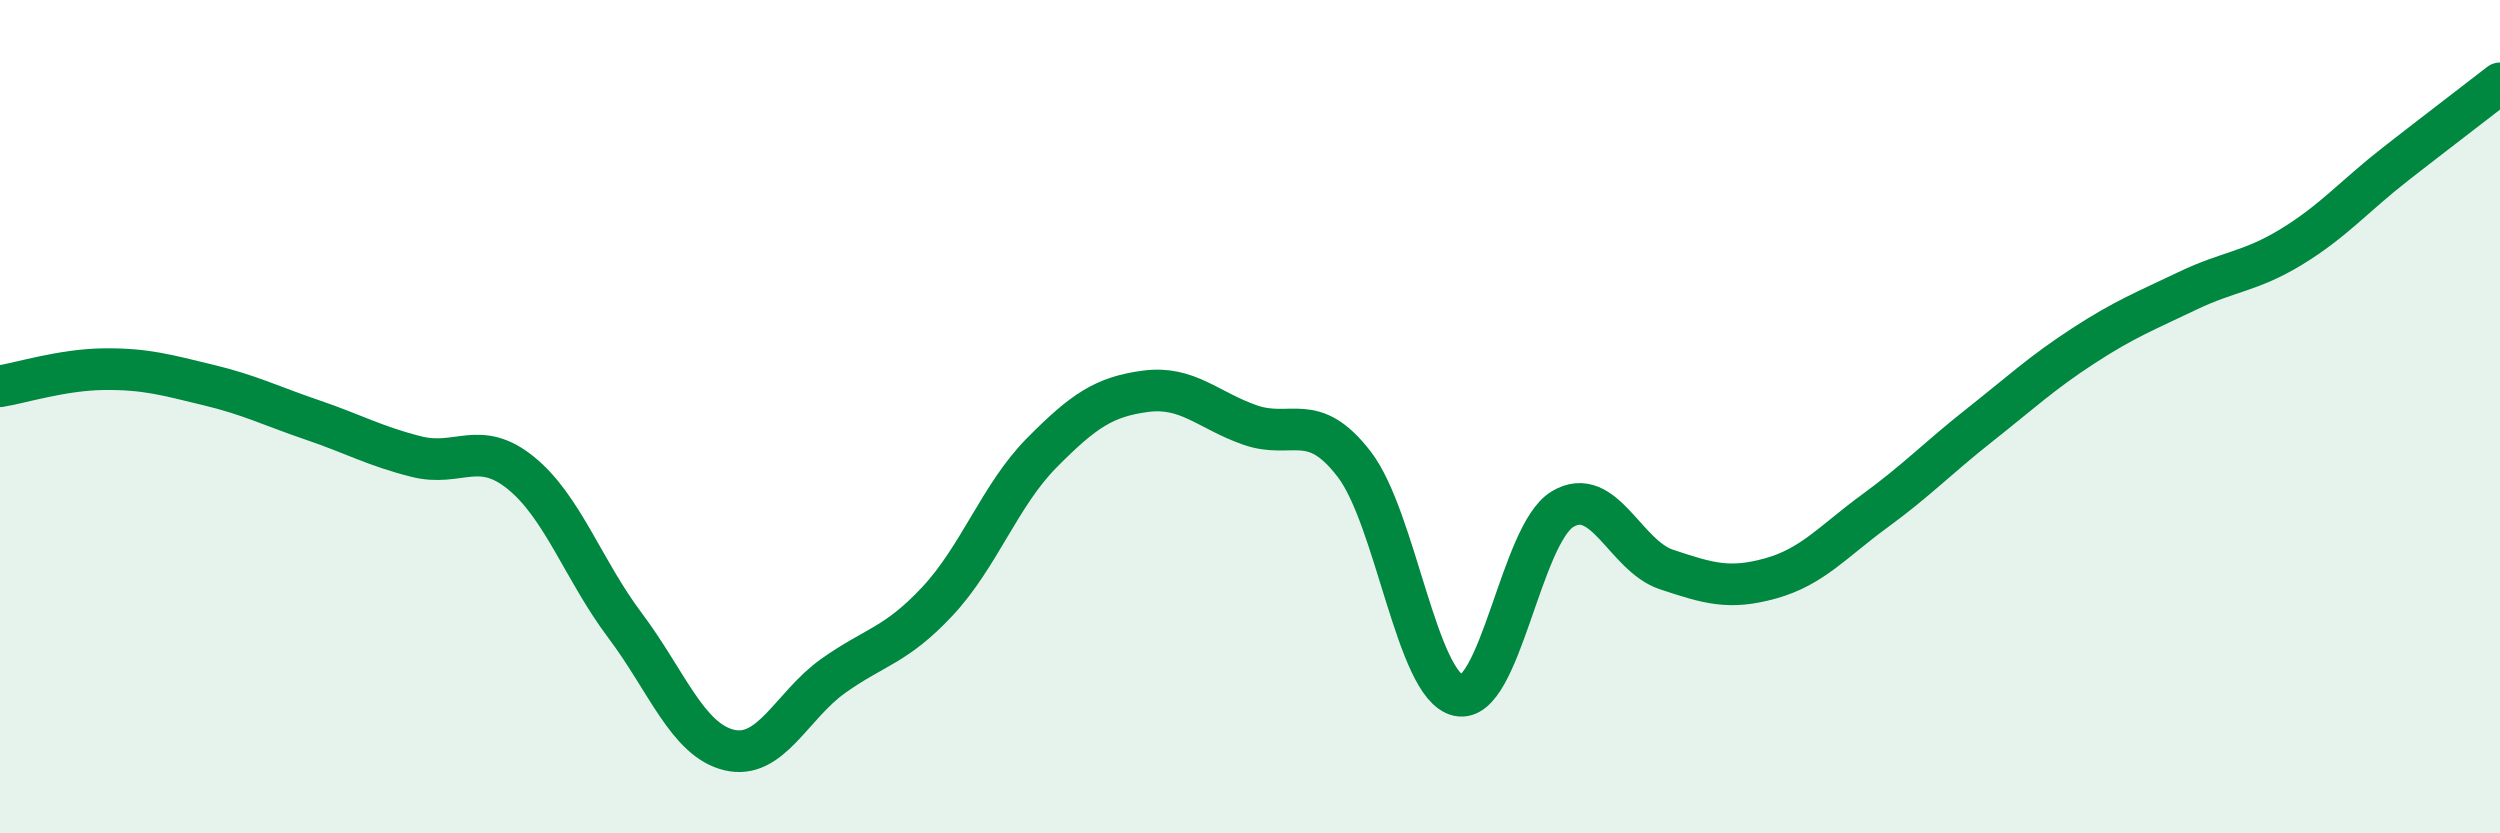
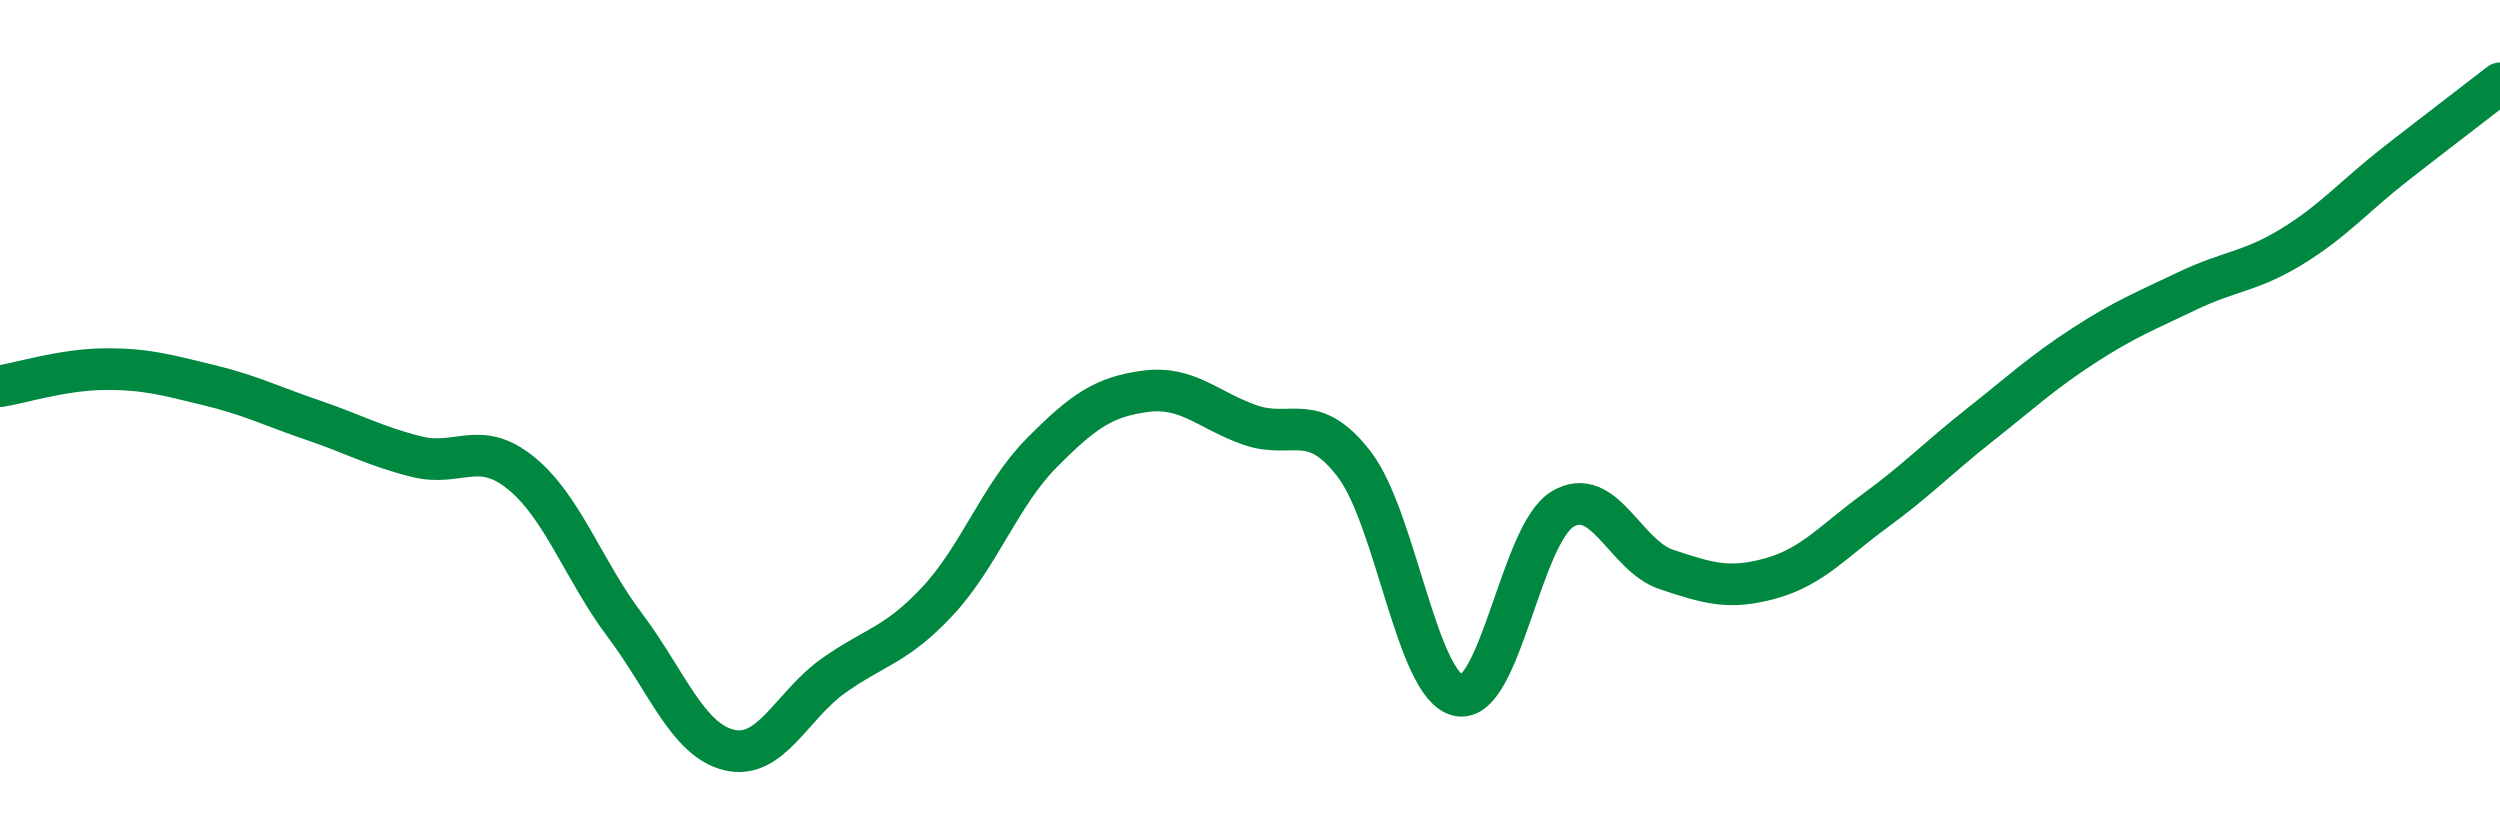
<svg xmlns="http://www.w3.org/2000/svg" width="60" height="20" viewBox="0 0 60 20">
-   <path d="M 0,9.27 C 0.5,9.19 1.5,8.87 2.5,8.86 C 3.5,8.85 4,9 5,9.24 C 6,9.48 6.5,9.74 7.5,10.08 C 8.5,10.42 9,10.71 10,10.96 C 11,11.21 11.5,10.54 12.5,11.35 C 13.5,12.16 14,13.68 15,15.01 C 16,16.34 16.5,17.76 17.5,18 C 18.5,18.24 19,16.93 20,16.22 C 21,15.51 21.5,15.5 22.5,14.43 C 23.5,13.36 24,11.88 25,10.87 C 26,9.86 26.5,9.52 27.5,9.39 C 28.5,9.26 29,9.85 30,10.2 C 31,10.55 31.5,9.84 32.5,11.14 C 33.5,12.44 34,16.47 35,16.69 C 36,16.91 36.5,12.82 37.5,12.22 C 38.5,11.62 39,13.34 40,13.67 C 41,14 41.5,14.16 42.5,13.88 C 43.5,13.6 44,12.99 45,12.26 C 46,11.53 46.5,11 47.5,10.21 C 48.5,9.42 49,8.95 50,8.3 C 51,7.65 51.5,7.46 52.5,6.98 C 53.5,6.5 54,6.53 55,5.92 C 56,5.31 56.5,4.71 57.5,3.93 C 58.5,3.15 59.5,2.39 60,2L60 20L0 20Z" fill="#008740" opacity="0.1" stroke-linecap="round" stroke-linejoin="round" />
  <path d="M 0,9.27 C 0.5,9.19 1.5,8.87 2.5,8.86 C 3.5,8.85 4,9 5,9.24 C 6,9.48 6.5,9.74 7.5,10.08 C 8.5,10.42 9,10.71 10,10.96 C 11,11.21 11.5,10.54 12.5,11.35 C 13.5,12.16 14,13.68 15,15.01 C 16,16.34 16.5,17.76 17.5,18 C 18.5,18.24 19,16.93 20,16.22 C 21,15.51 21.5,15.5 22.5,14.43 C 23.5,13.36 24,11.88 25,10.87 C 26,9.86 26.5,9.52 27.5,9.39 C 28.5,9.26 29,9.85 30,10.2 C 31,10.55 31.5,9.84 32.5,11.14 C 33.5,12.44 34,16.47 35,16.69 C 36,16.91 36.5,12.82 37.5,12.22 C 38.5,11.62 39,13.34 40,13.67 C 41,14 41.5,14.16 42.5,13.88 C 43.5,13.6 44,12.99 45,12.26 C 46,11.53 46.5,11 47.5,10.21 C 48.5,9.42 49,8.95 50,8.3 C 51,7.65 51.5,7.46 52.5,6.98 C 53.5,6.5 54,6.53 55,5.92 C 56,5.31 56.5,4.71 57.5,3.93 C 58.5,3.15 59.5,2.39 60,2" stroke="#008740" stroke-width="1" fill="none" stroke-linecap="round" stroke-linejoin="round" />
</svg>